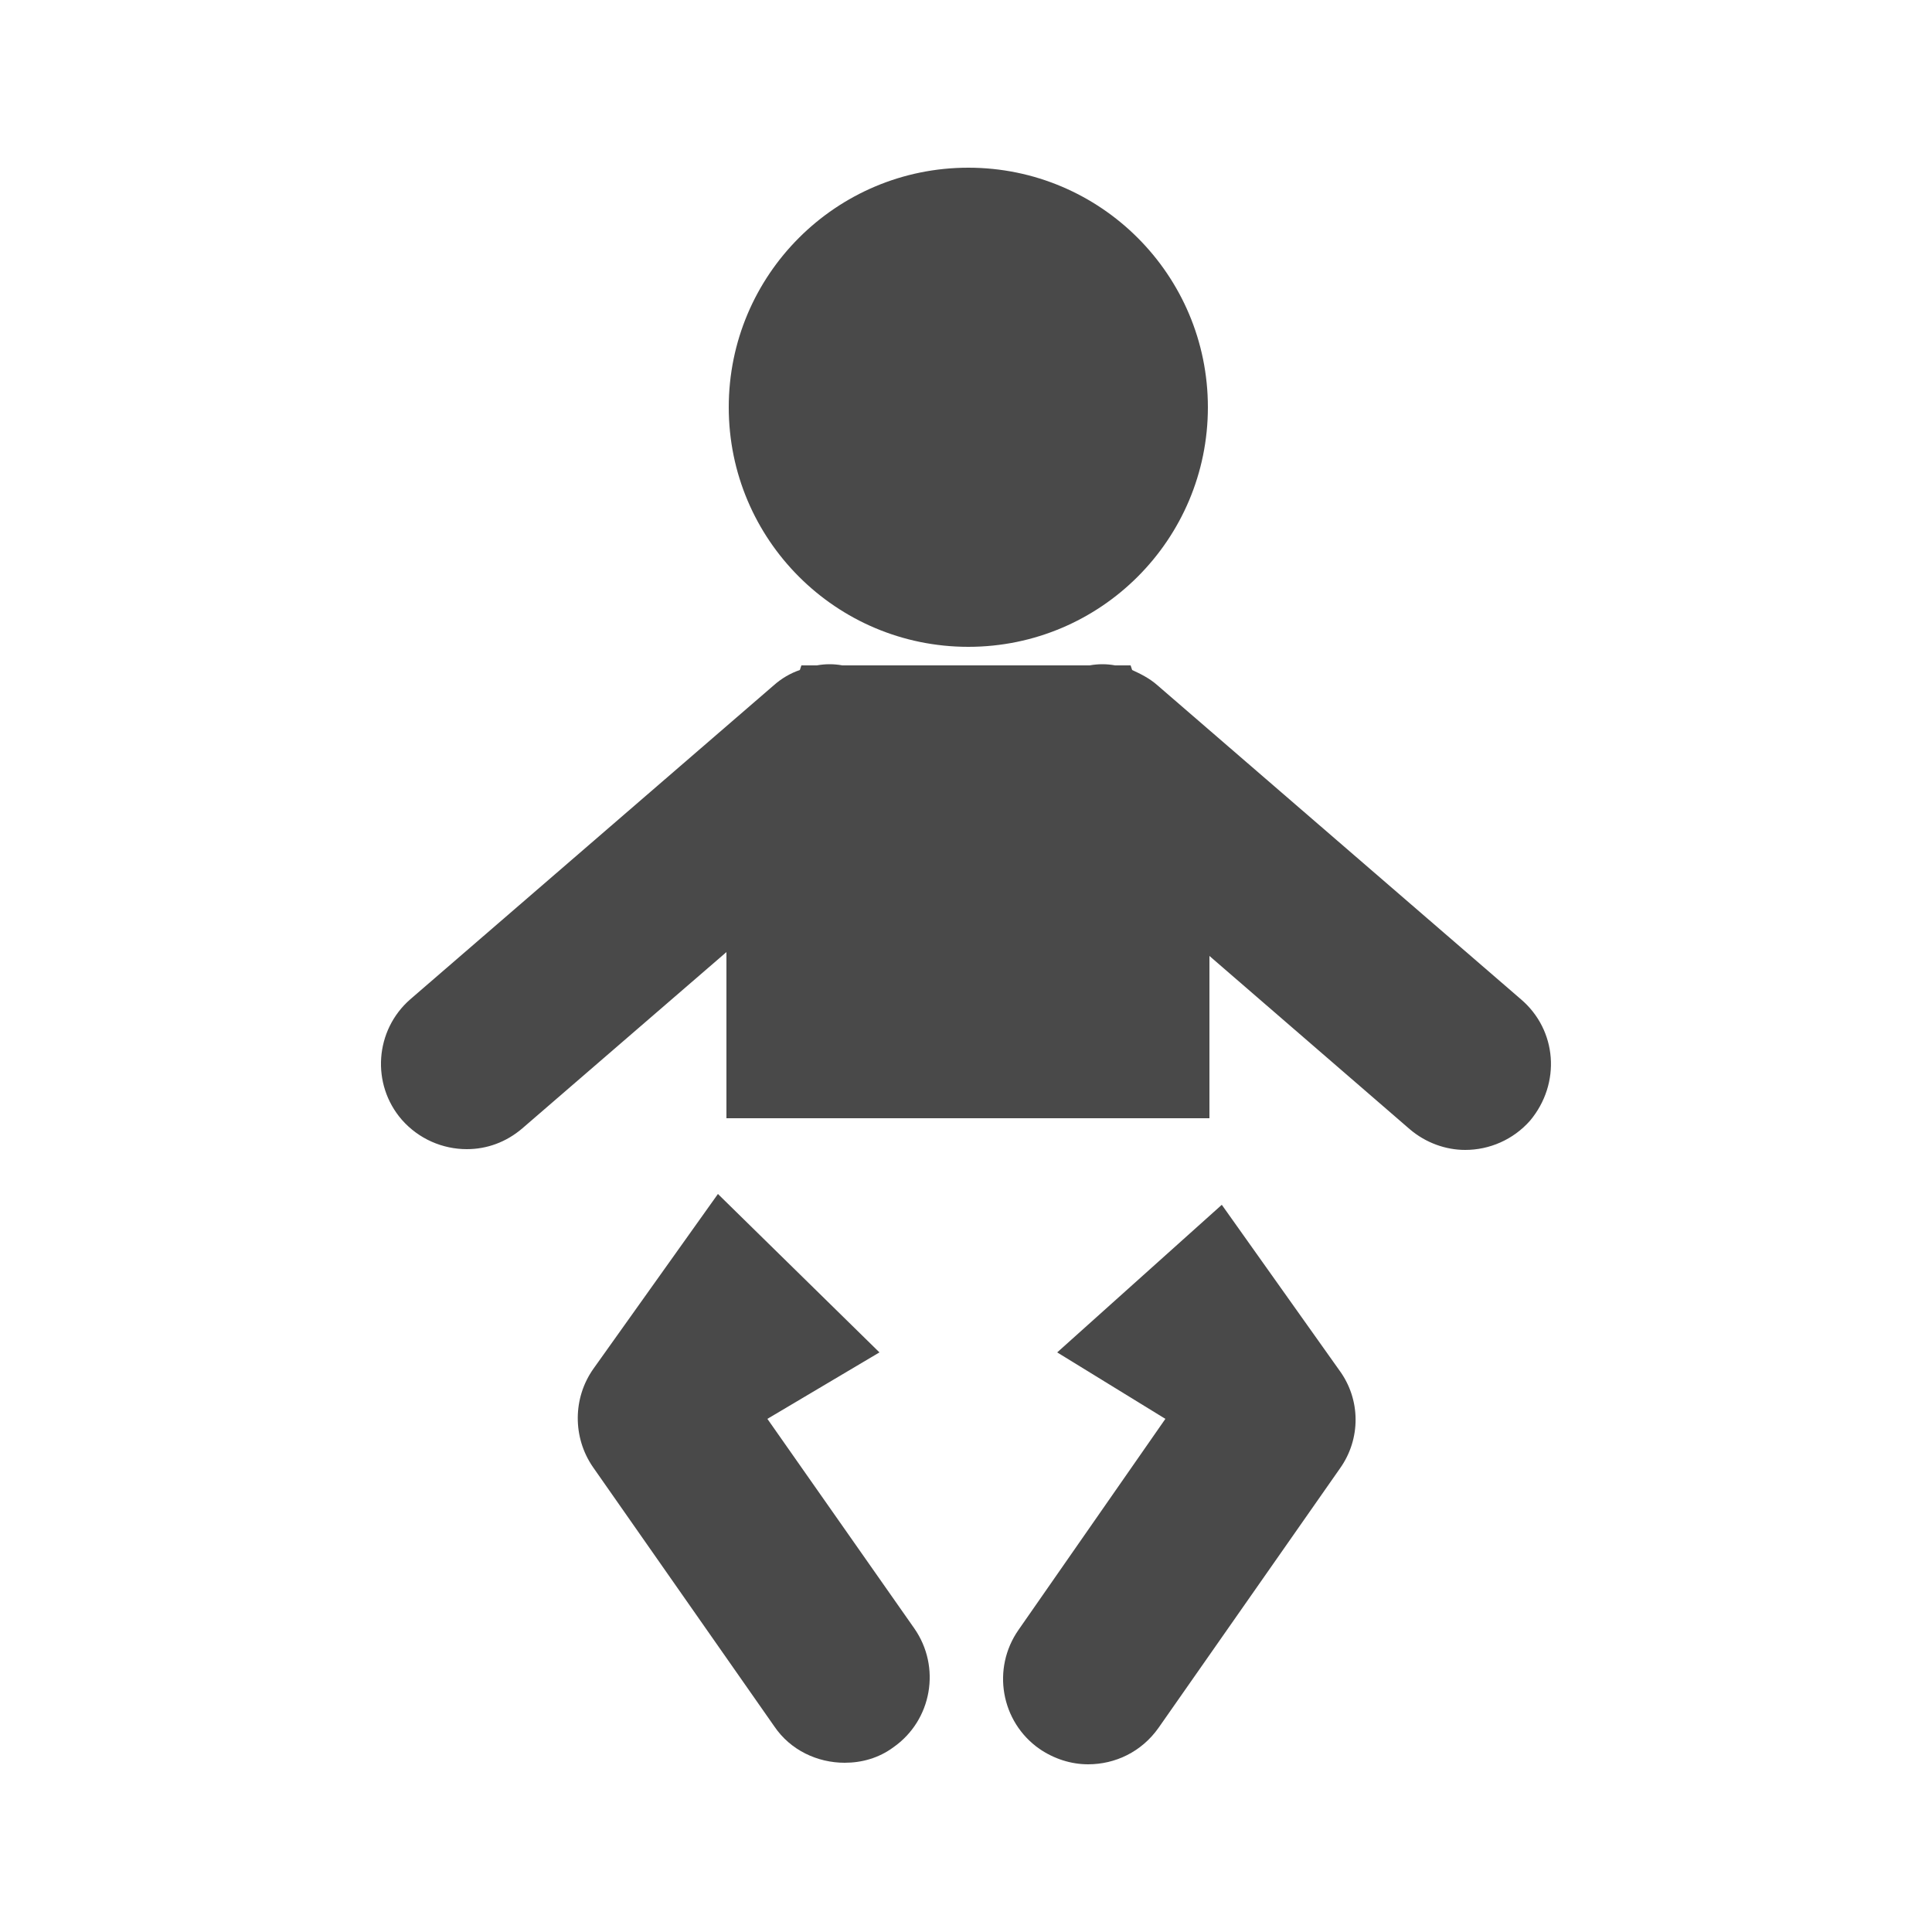
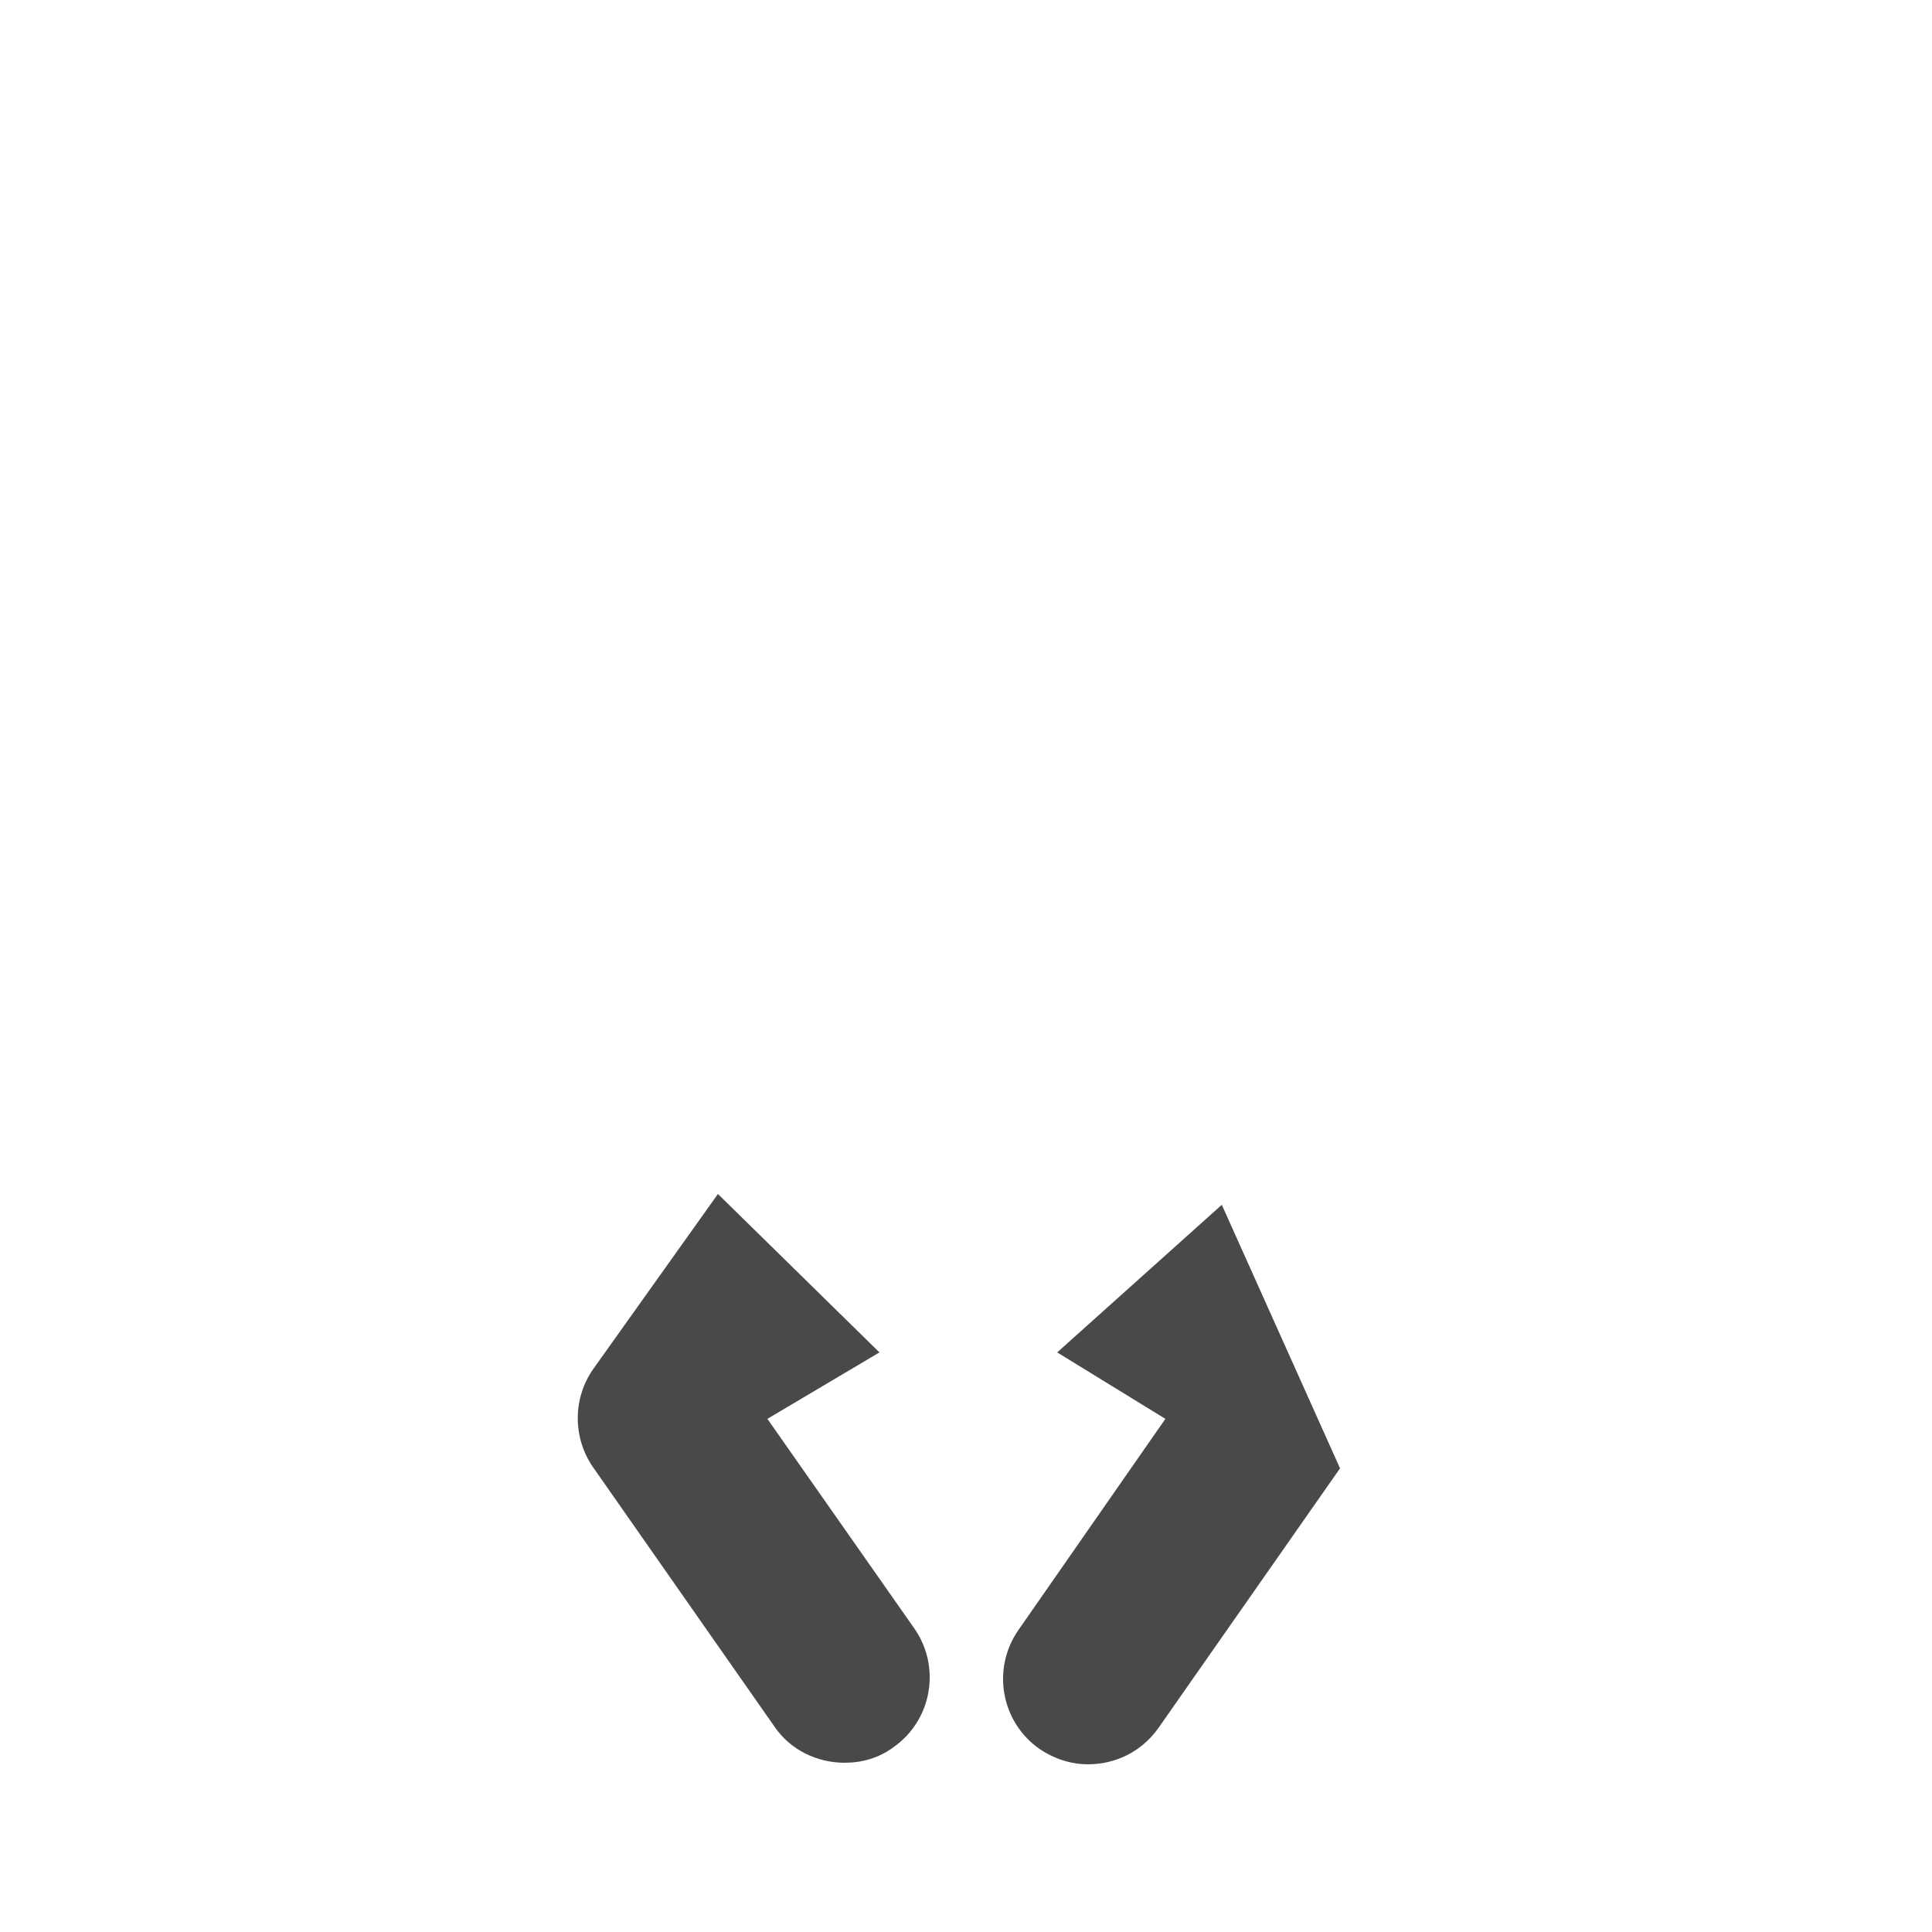
<svg xmlns="http://www.w3.org/2000/svg" version="1.1" id="Layer_1" x="0px" y="0px" viewBox="0 0 250 250" style="enable-background:new 0 0 250 250;" xml:space="preserve">
  <style type="text/css">
	.st0{fill:#494949;}
</style>
  <g>
-     <path class="st0" d="M196.8,129.3l-47-40.6c-1-0.9-2.2-1.5-3.3-2l-0.2-0.6h-2c-1.1-0.2-2.2-0.2-3.3,0H109c-1.1-0.2-2.2-0.2-3.3,0   h-2l-0.2,0.6c-1.2,0.4-2.4,1.1-3.4,2l-47,40.6c-4.6,4-5.1,11-1.1,15.6c2.2,2.5,5.3,3.8,8.4,3.8c2.6,0,5.1-0.9,7.2-2.7L94,123.2   v21.5h62.5v-21l25.9,22.4c2.1,1.8,4.7,2.7,7.2,2.7c3.1,0,6.2-1.3,8.4-3.8C202,140.2,201.5,133.3,196.8,129.3z" />
    <path class="st0" d="M99.3,183.6l14.5-8.6l-20.9-20.5l-16.1,22.6c-2.7,3.8-2.7,8.9-0.1,12.7l23.5,33.6c2.1,3.1,5.6,4.7,9.1,4.7   c2.2,0,4.4-0.6,6.3-2c5-3.5,6.2-10.4,2.7-15.4L99.3,183.6z" />
-     <path class="st0" d="M158.1,155.9L136.8,175l14,8.6l-19,27.3c-3.5,5-2.3,11.9,2.7,15.4c1.9,1.3,4.1,2,6.3,2c3.5,0,6.9-1.6,9.1-4.7   l23.5-33.6c2.7-3.8,2.7-8.9-0.1-12.7L158.1,155.9z" />
-     <circle class="st0" cx="125.3" cy="52.7" r="31" />
+     <path class="st0" d="M158.1,155.9L136.8,175l14,8.6l-19,27.3c-3.5,5-2.3,11.9,2.7,15.4c1.9,1.3,4.1,2,6.3,2c3.5,0,6.9-1.6,9.1-4.7   l23.5-33.6L158.1,155.9z" />
  </g>
</svg>